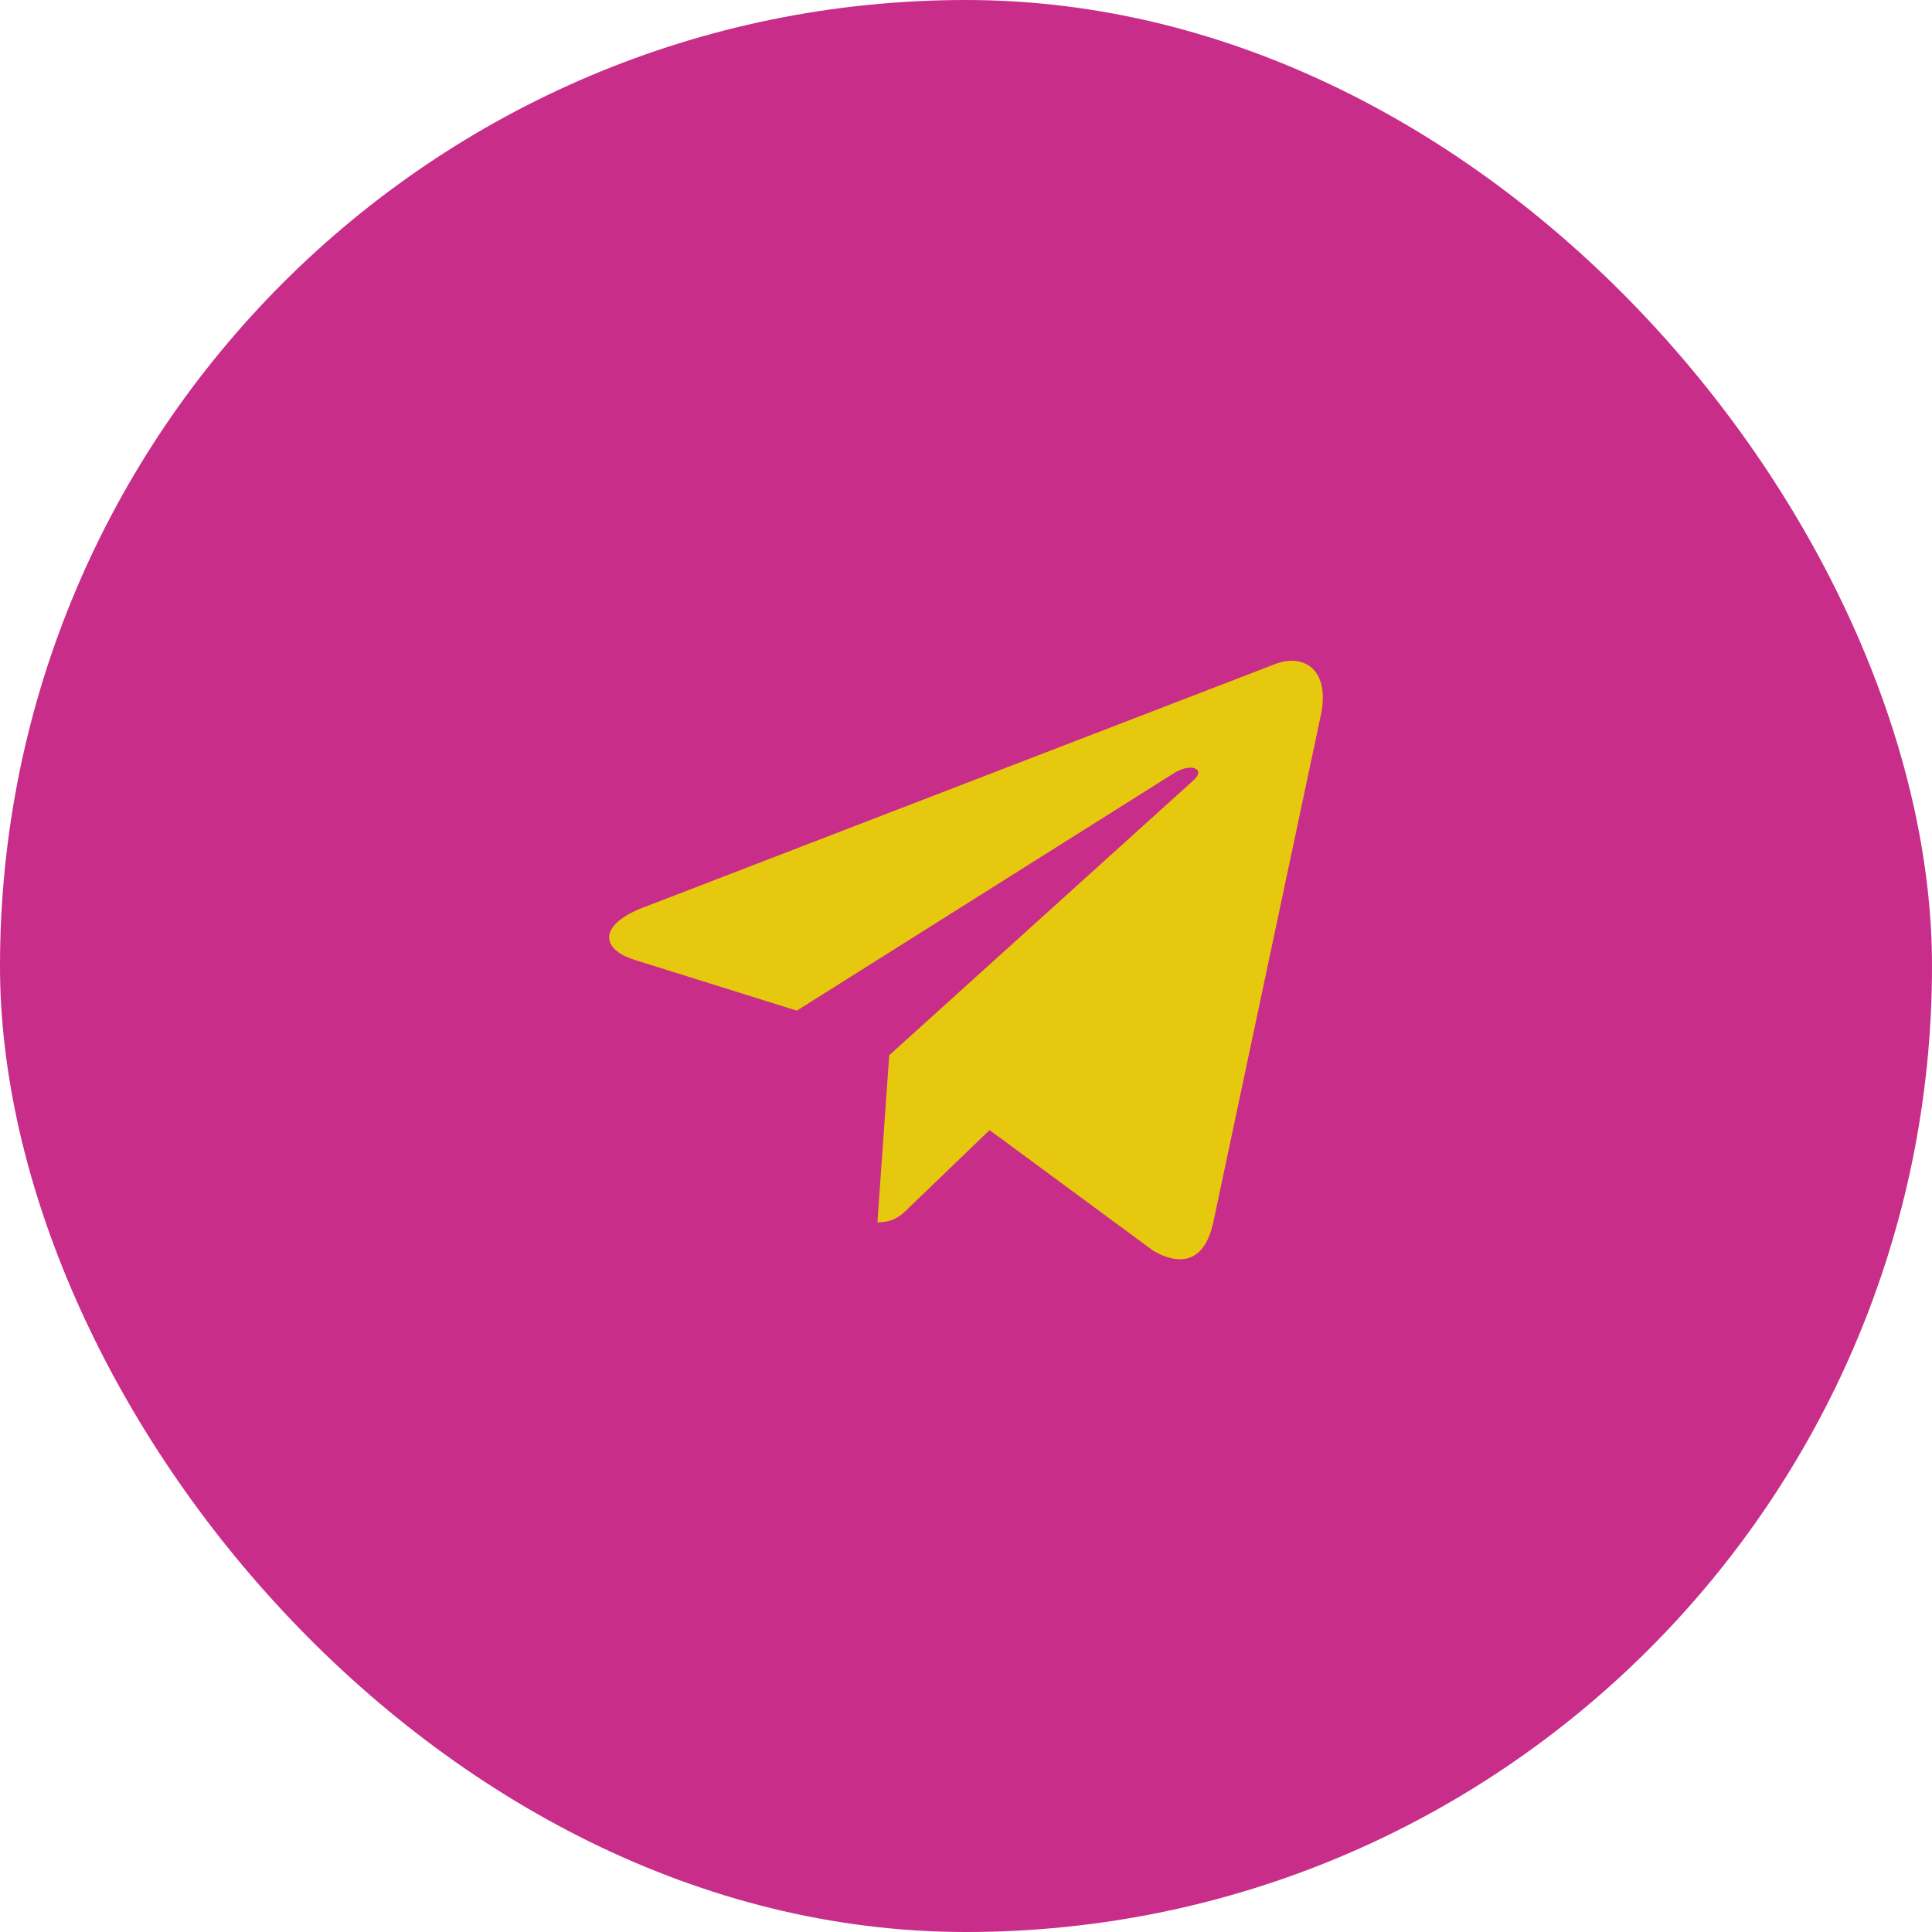
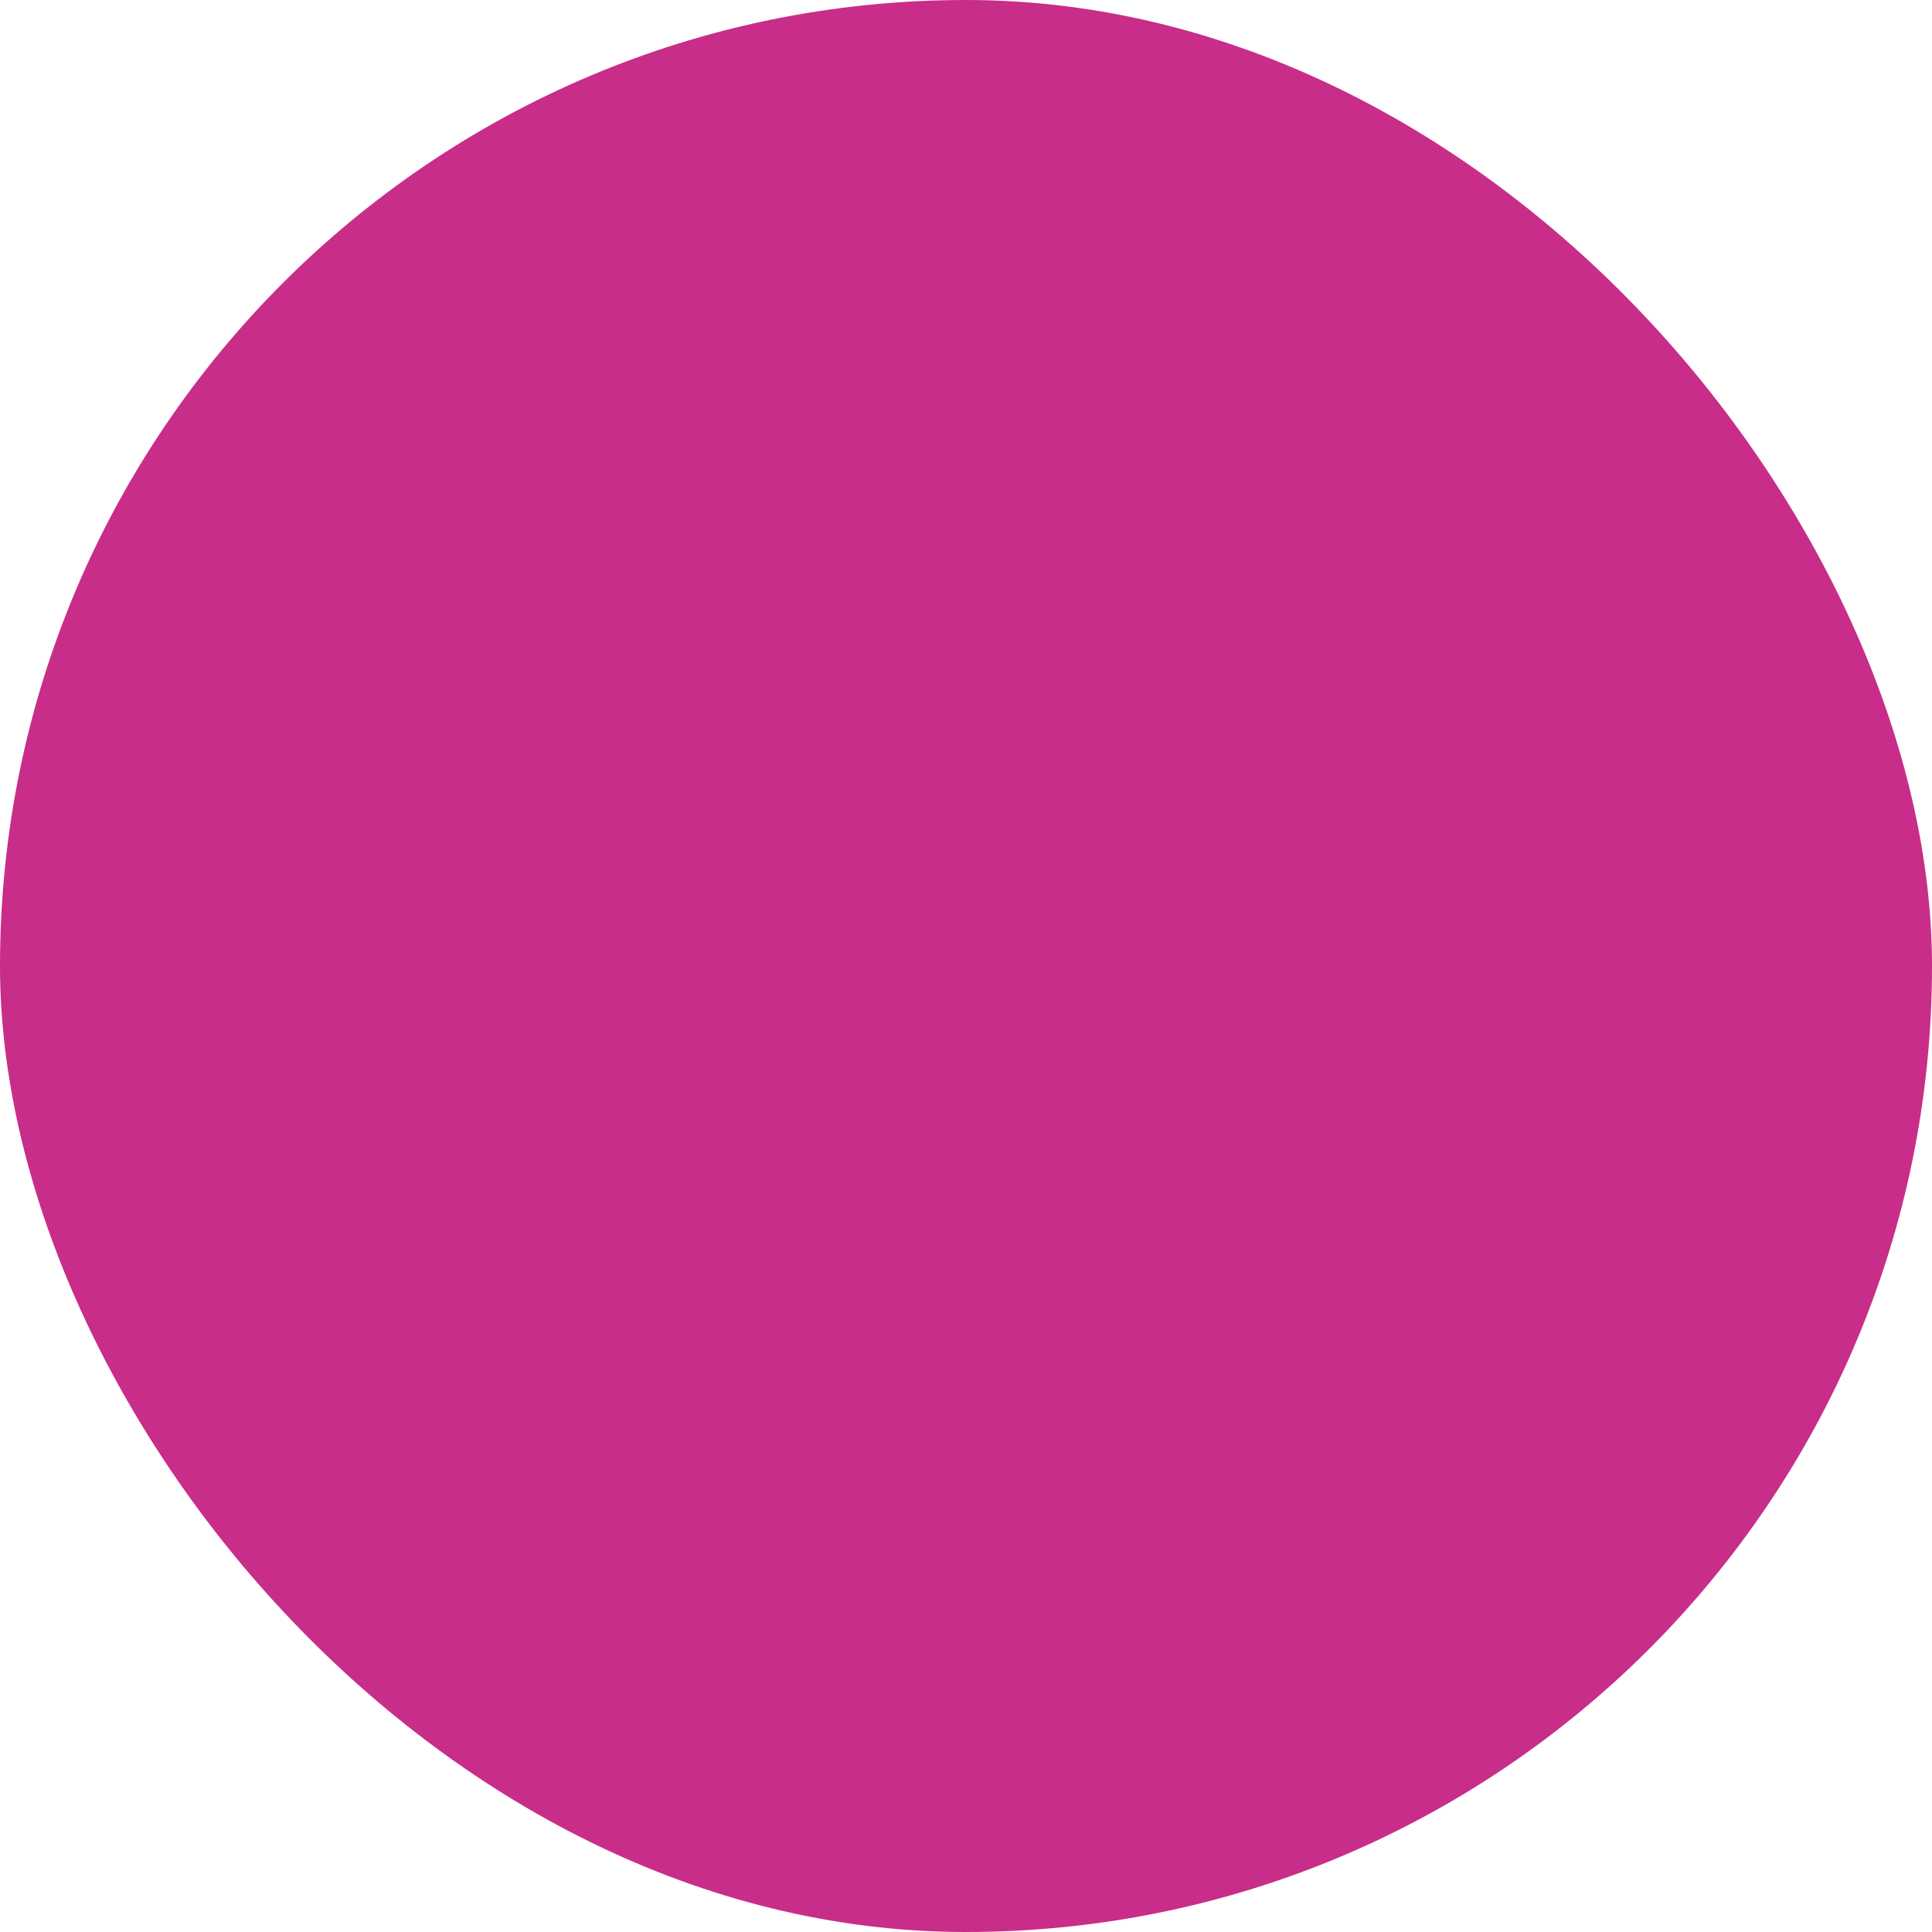
<svg xmlns="http://www.w3.org/2000/svg" width="360" height="360" viewBox="0 0 360 360" fill="none">
  <rect width="360" height="360" rx="180" fill="#C82D89" />
-   <path d="M246.115 133.274L226.046 227.918C224.531 234.597 220.584 236.259 214.974 233.115L184.394 210.581L169.64 224.774C168.006 226.408 166.643 227.771 163.494 227.771L165.693 196.63L222.365 145.42C224.83 143.226 221.828 142.005 218.537 144.204L148.474 188.322L118.312 178.879C111.752 176.832 111.633 172.319 119.68 169.17L237.655 123.717C243.118 121.67 247.896 124.933 246.115 133.279V133.274Z" fill="#E6C80E" />
</svg>